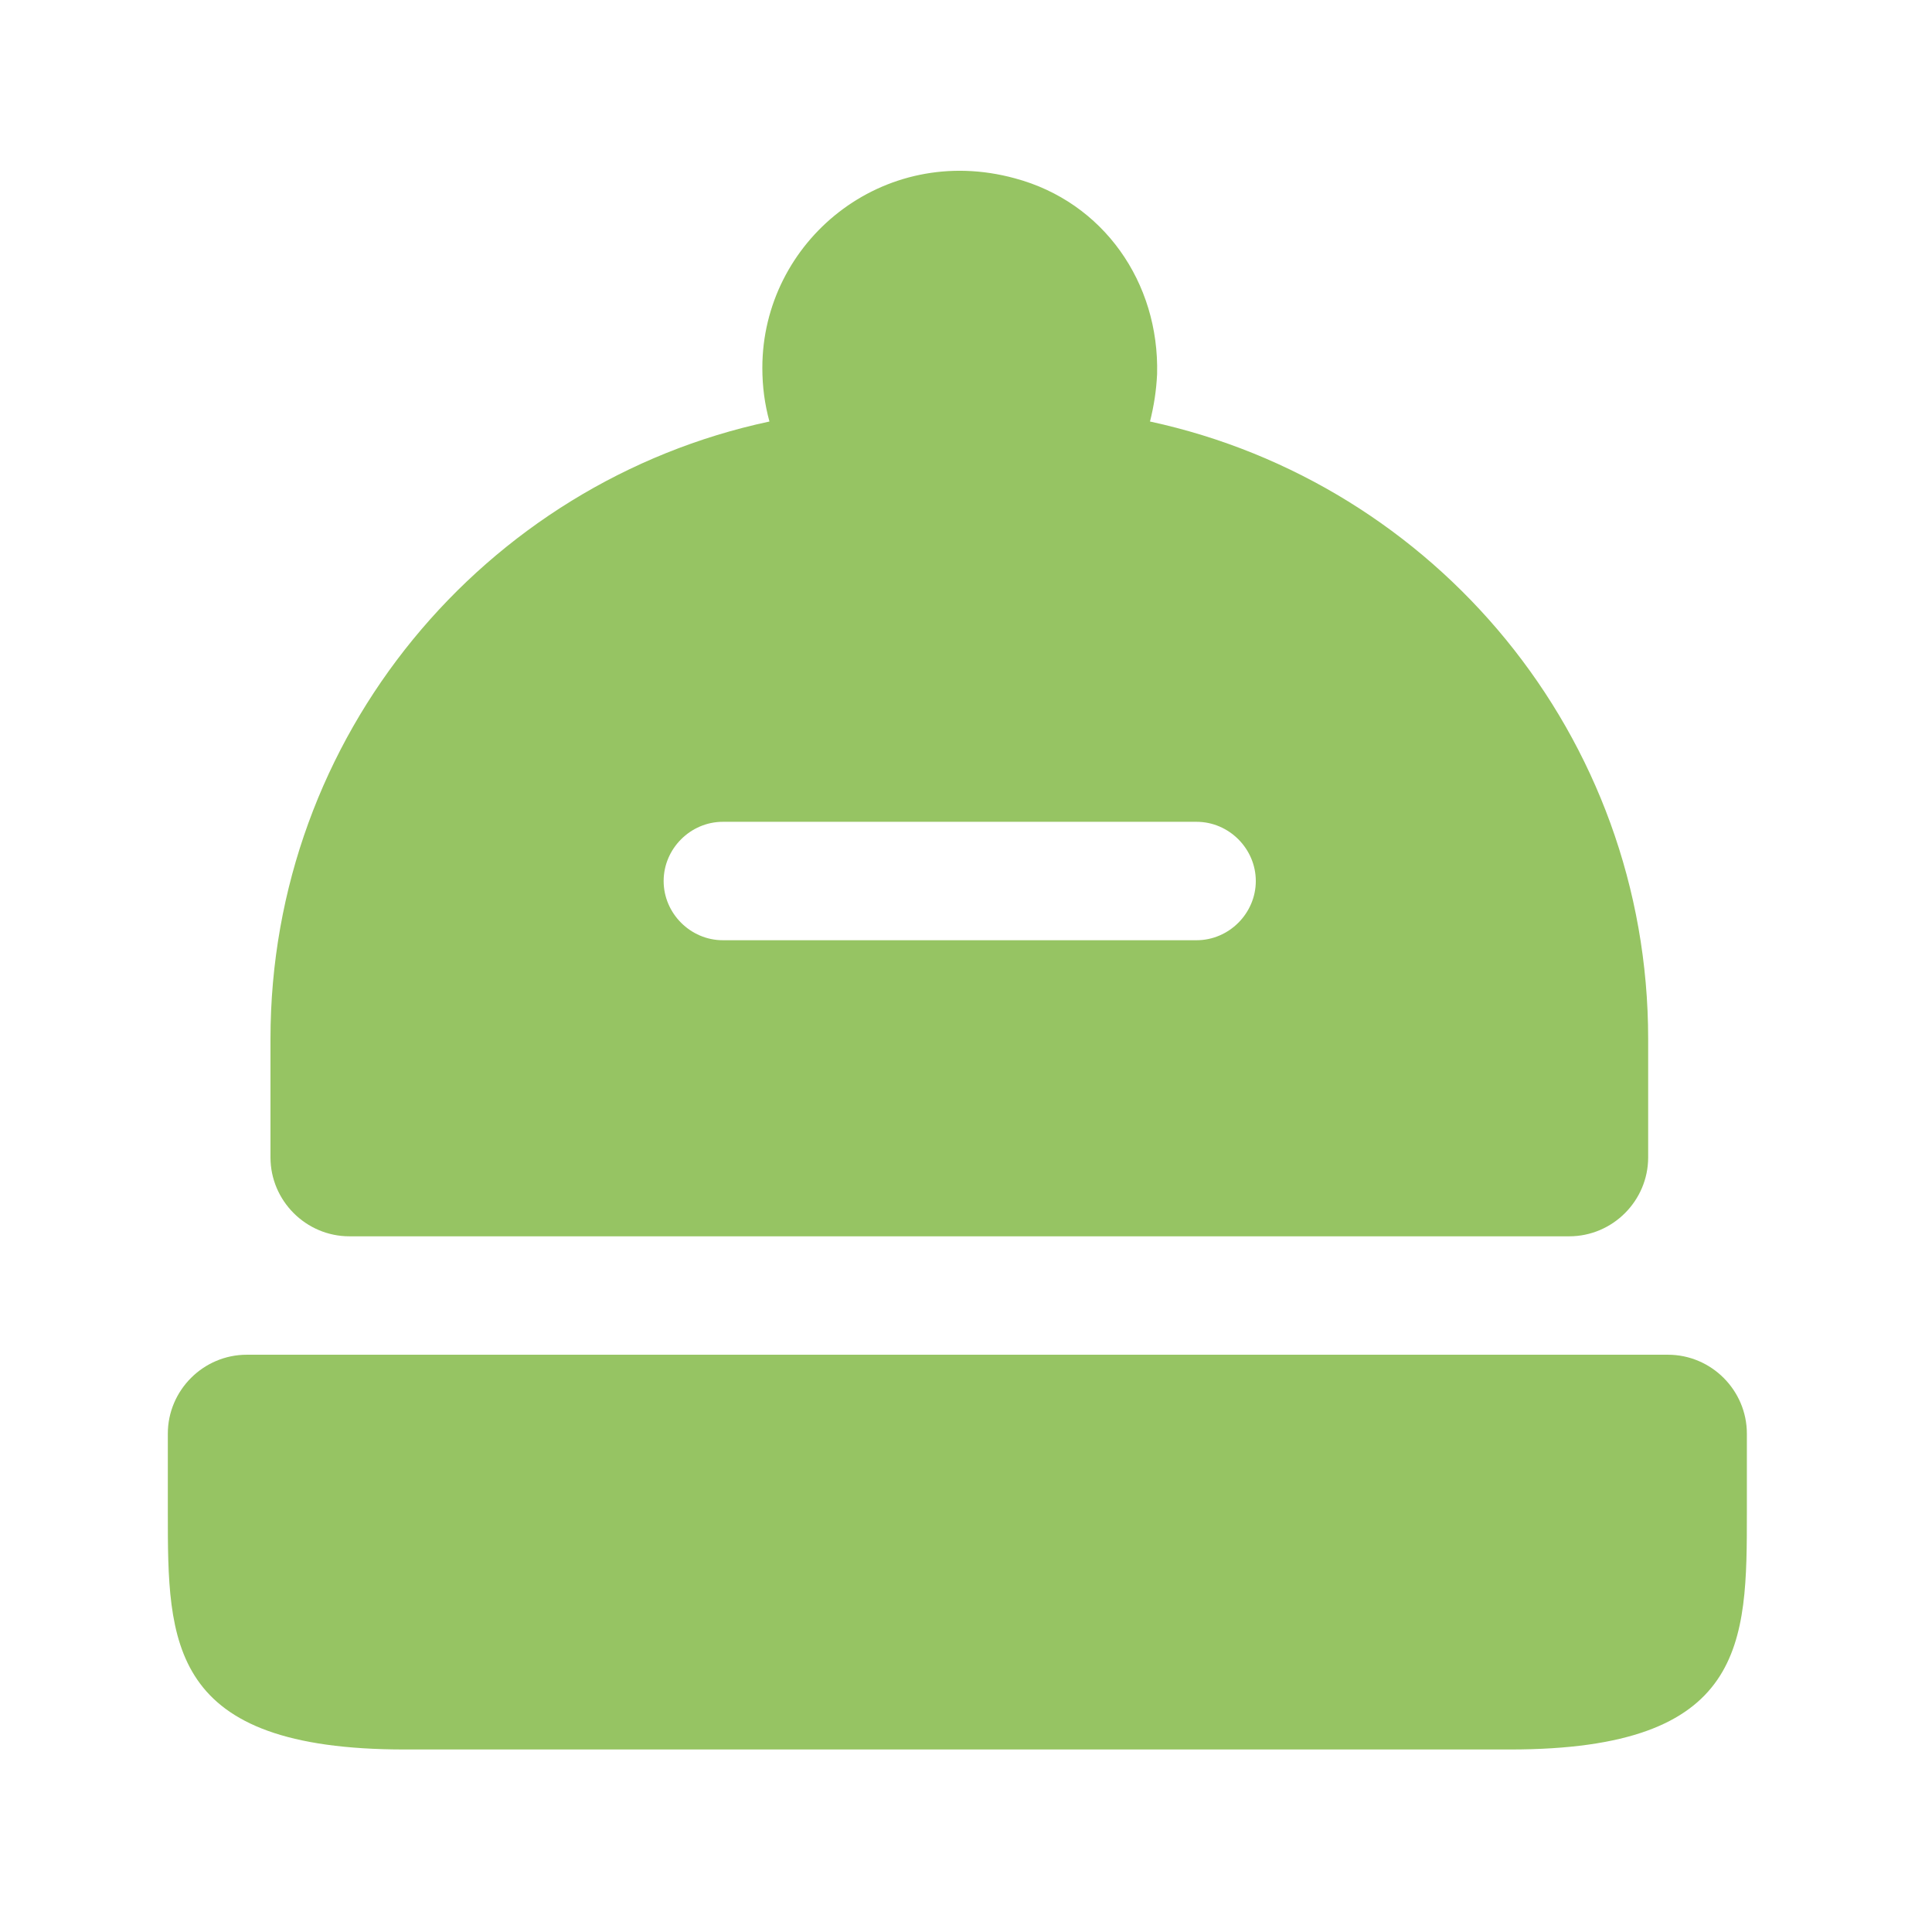
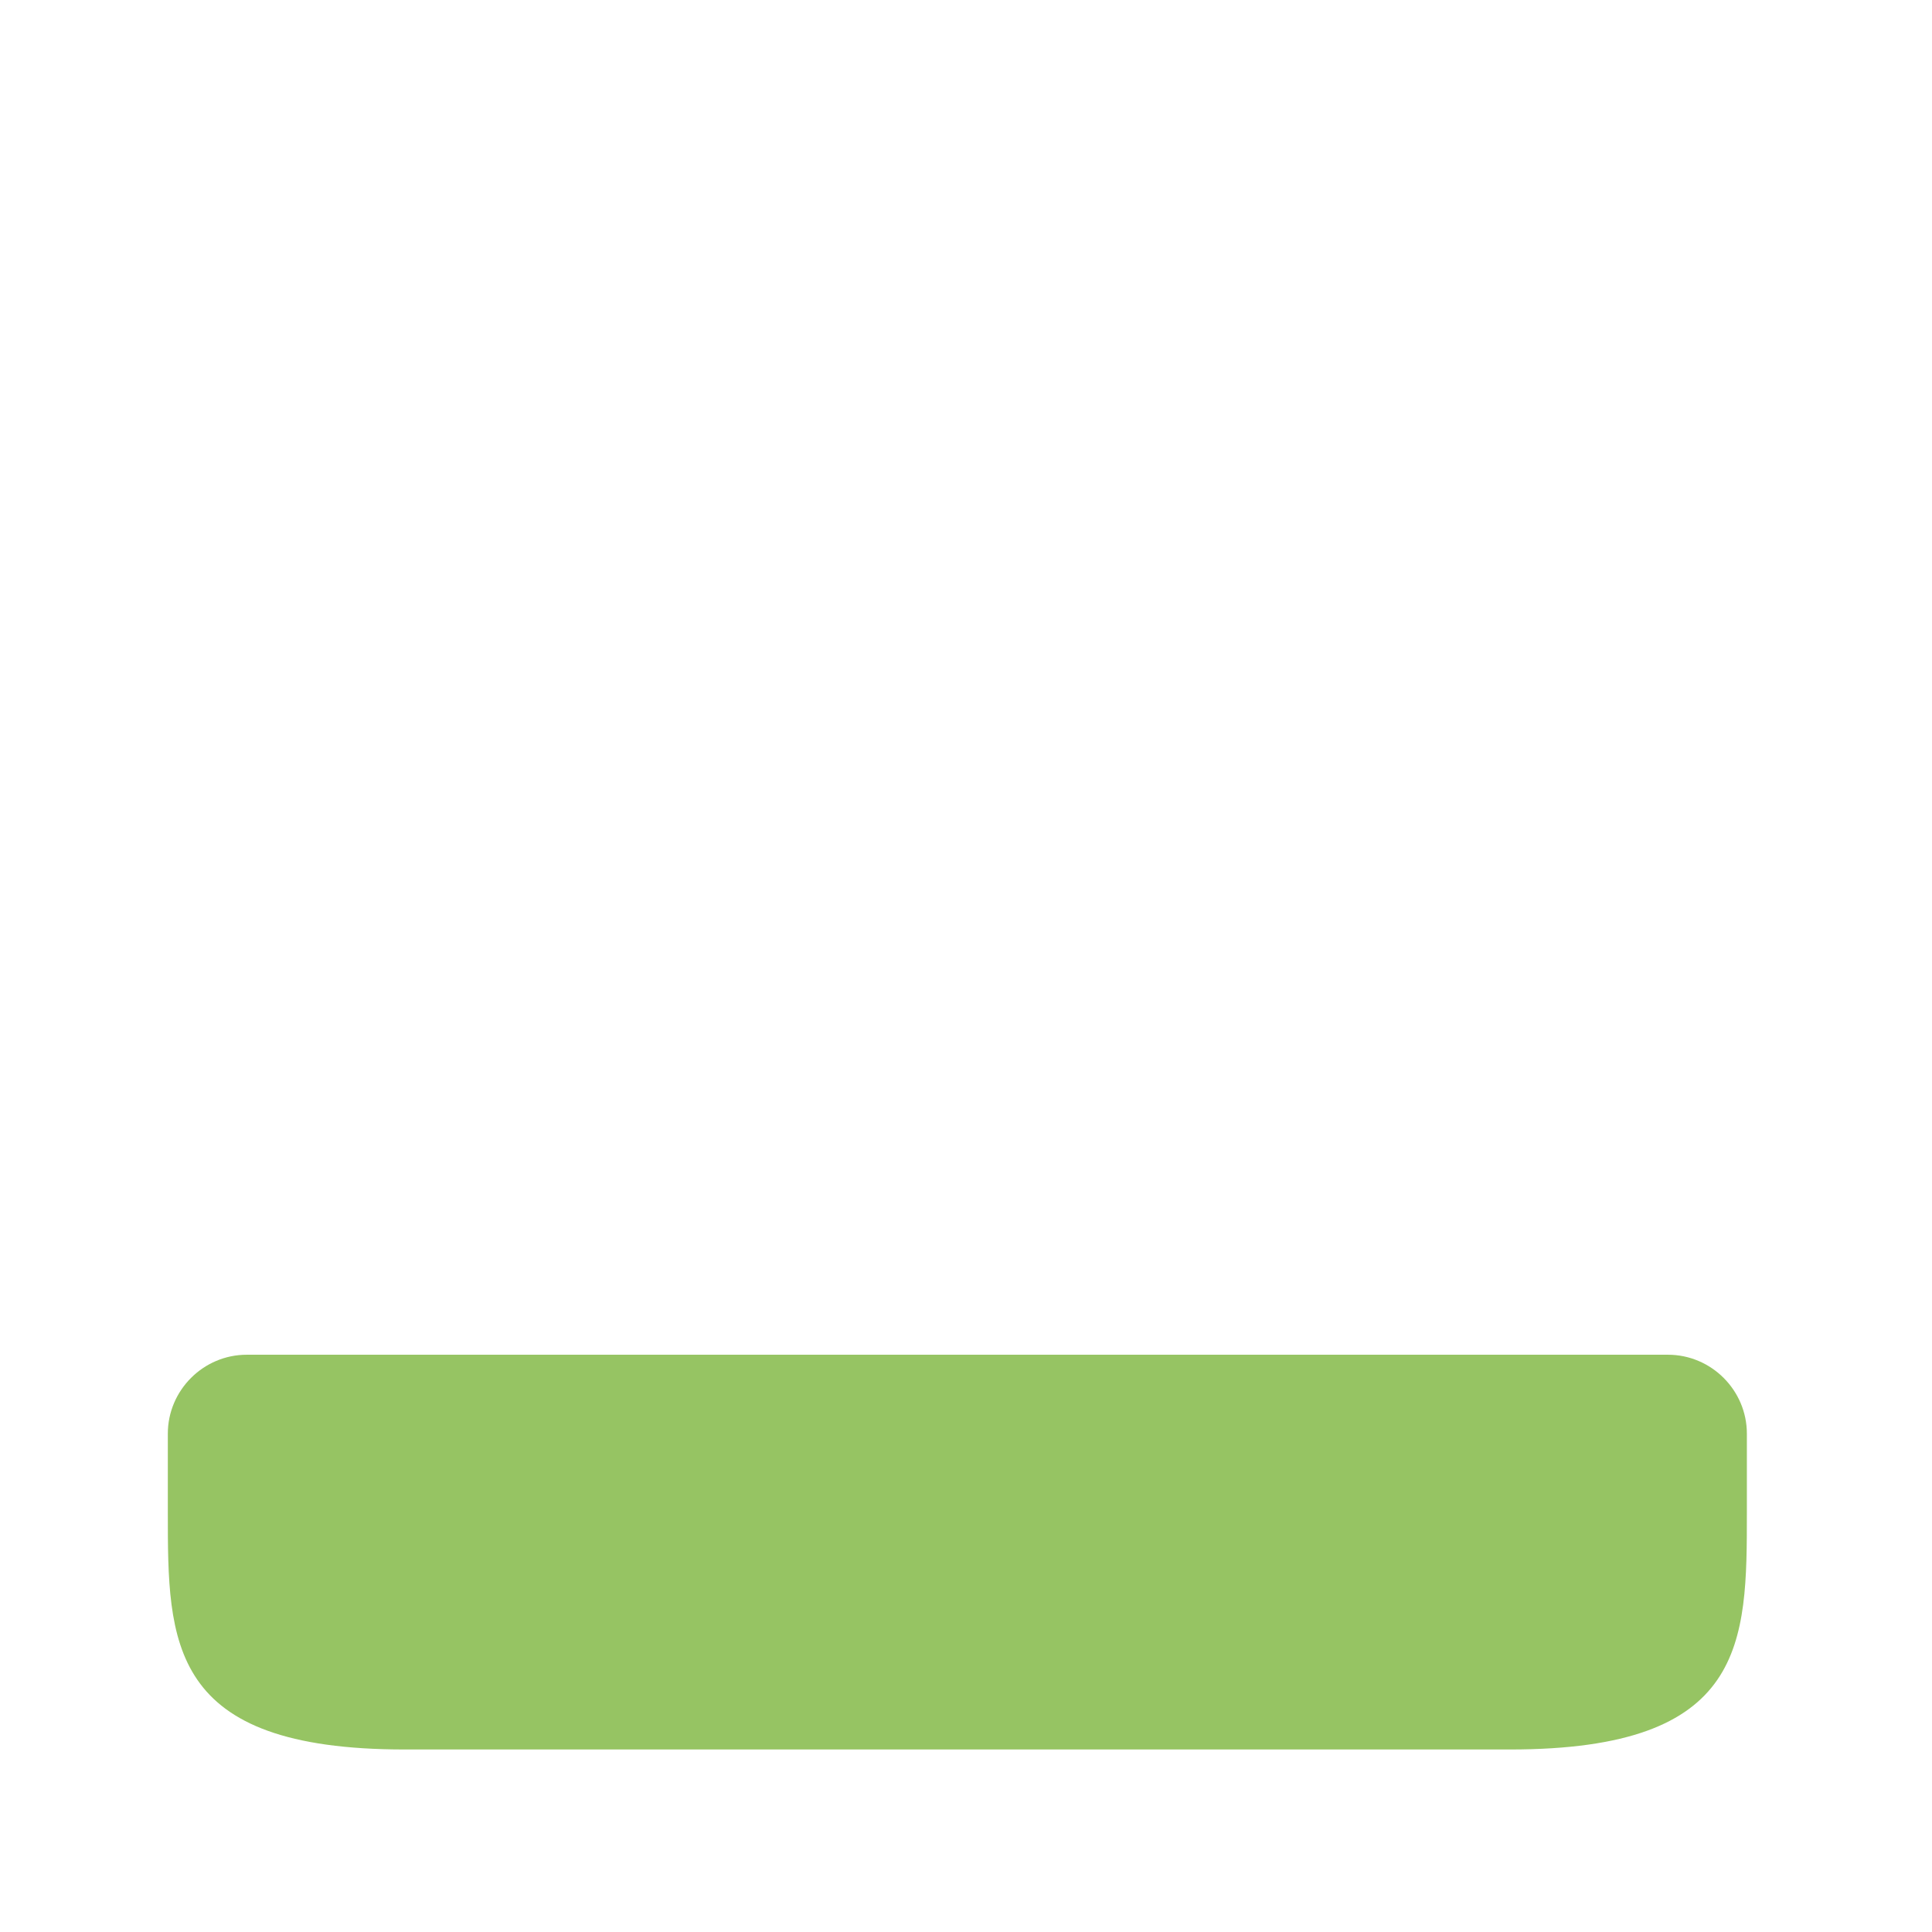
<svg xmlns="http://www.w3.org/2000/svg" width="68" height="68" viewBox="0 0 68 68" fill="none">
  <path d="M61.484 50.461V53.24C61.484 57.825 61.484 61.576 53.147 61.576H14.243C5.907 61.576 5.907 57.825 5.907 53.24V50.461C5.907 48.933 7.157 47.682 8.686 47.682H58.705C60.233 47.682 61.484 48.933 61.484 50.461Z" fill="#96C463" />
-   <path d="M40.476 14.836C40.615 14.28 40.698 13.752 40.726 13.169C40.809 9.945 38.836 7.111 35.724 6.277C31.056 4.999 26.832 8.5 26.832 12.947C26.832 13.614 26.915 14.225 27.082 14.836C17.05 16.976 9.52 25.896 9.52 36.567V40.735C9.52 42.263 10.77 43.514 12.298 43.514H55.231C56.76 43.514 58.01 42.263 58.01 40.735V36.567C58.01 25.896 50.508 17.004 40.476 14.836ZM42.115 33.093H25.442C24.303 33.093 23.358 32.148 23.358 31.009C23.358 29.87 24.303 28.925 25.442 28.925H42.115C43.255 28.925 44.2 29.87 44.2 31.009C44.2 32.148 43.255 33.093 42.115 33.093Z" fill="#96C463" />
</svg>